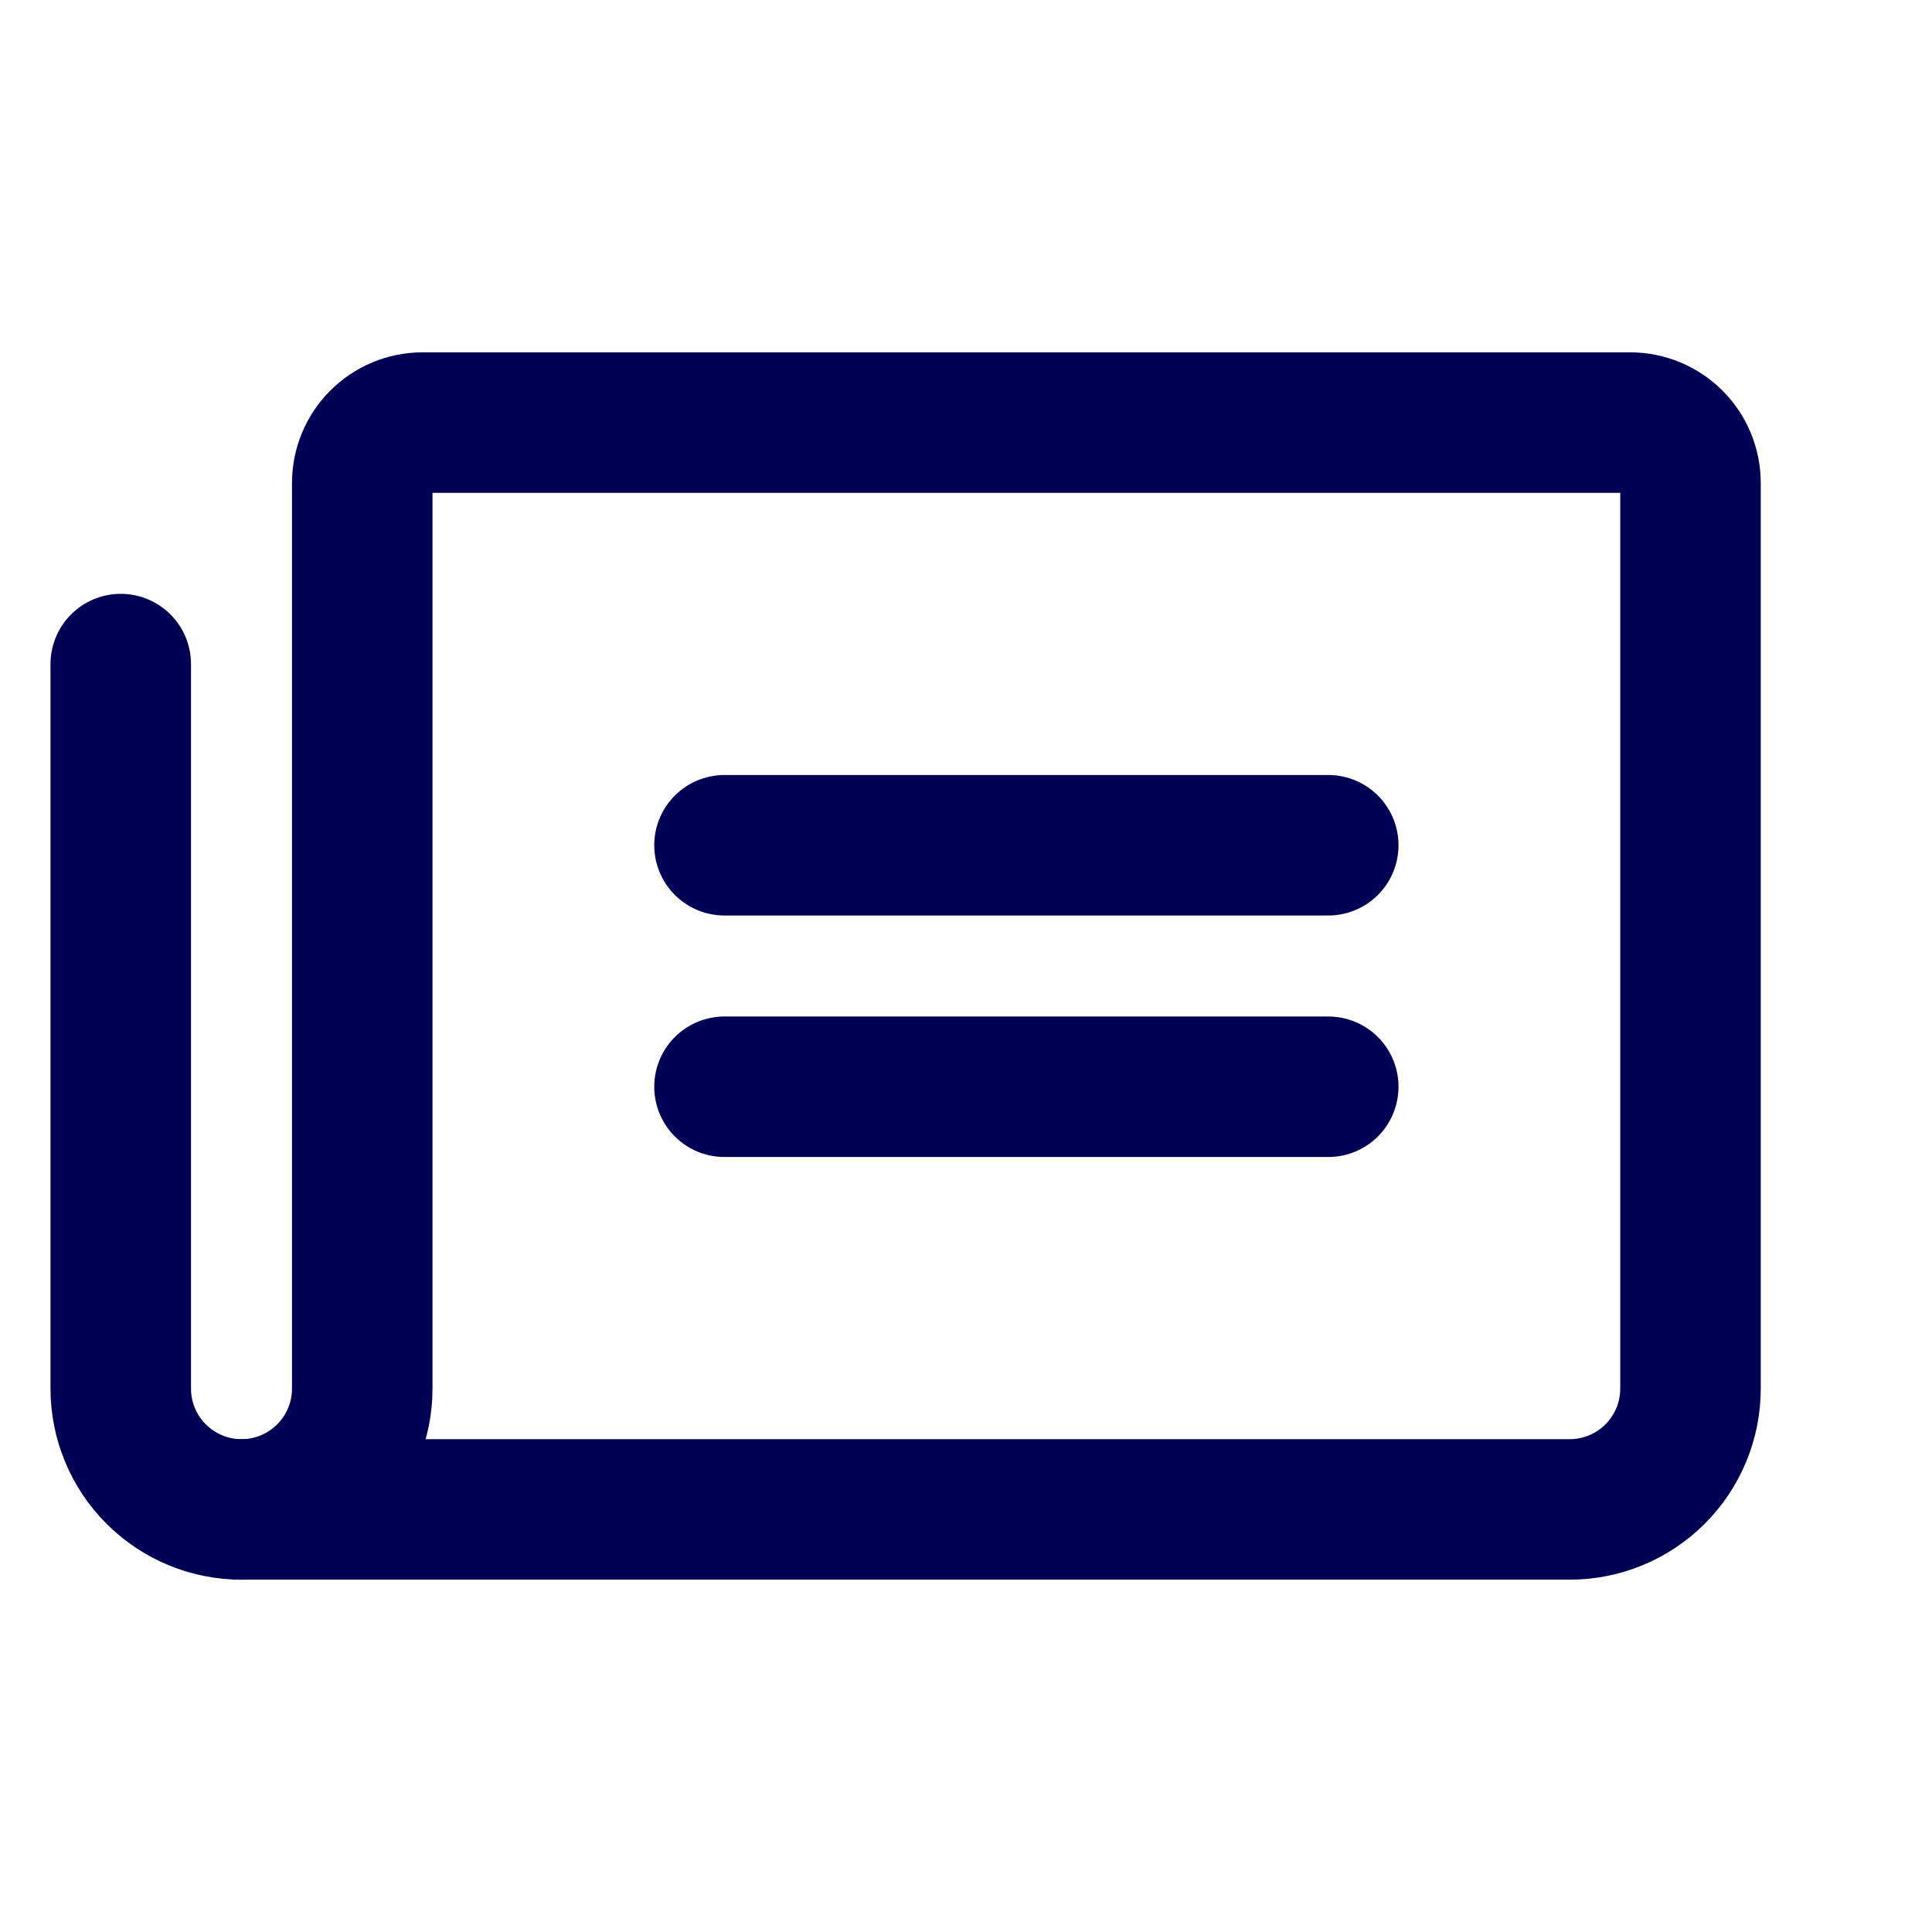
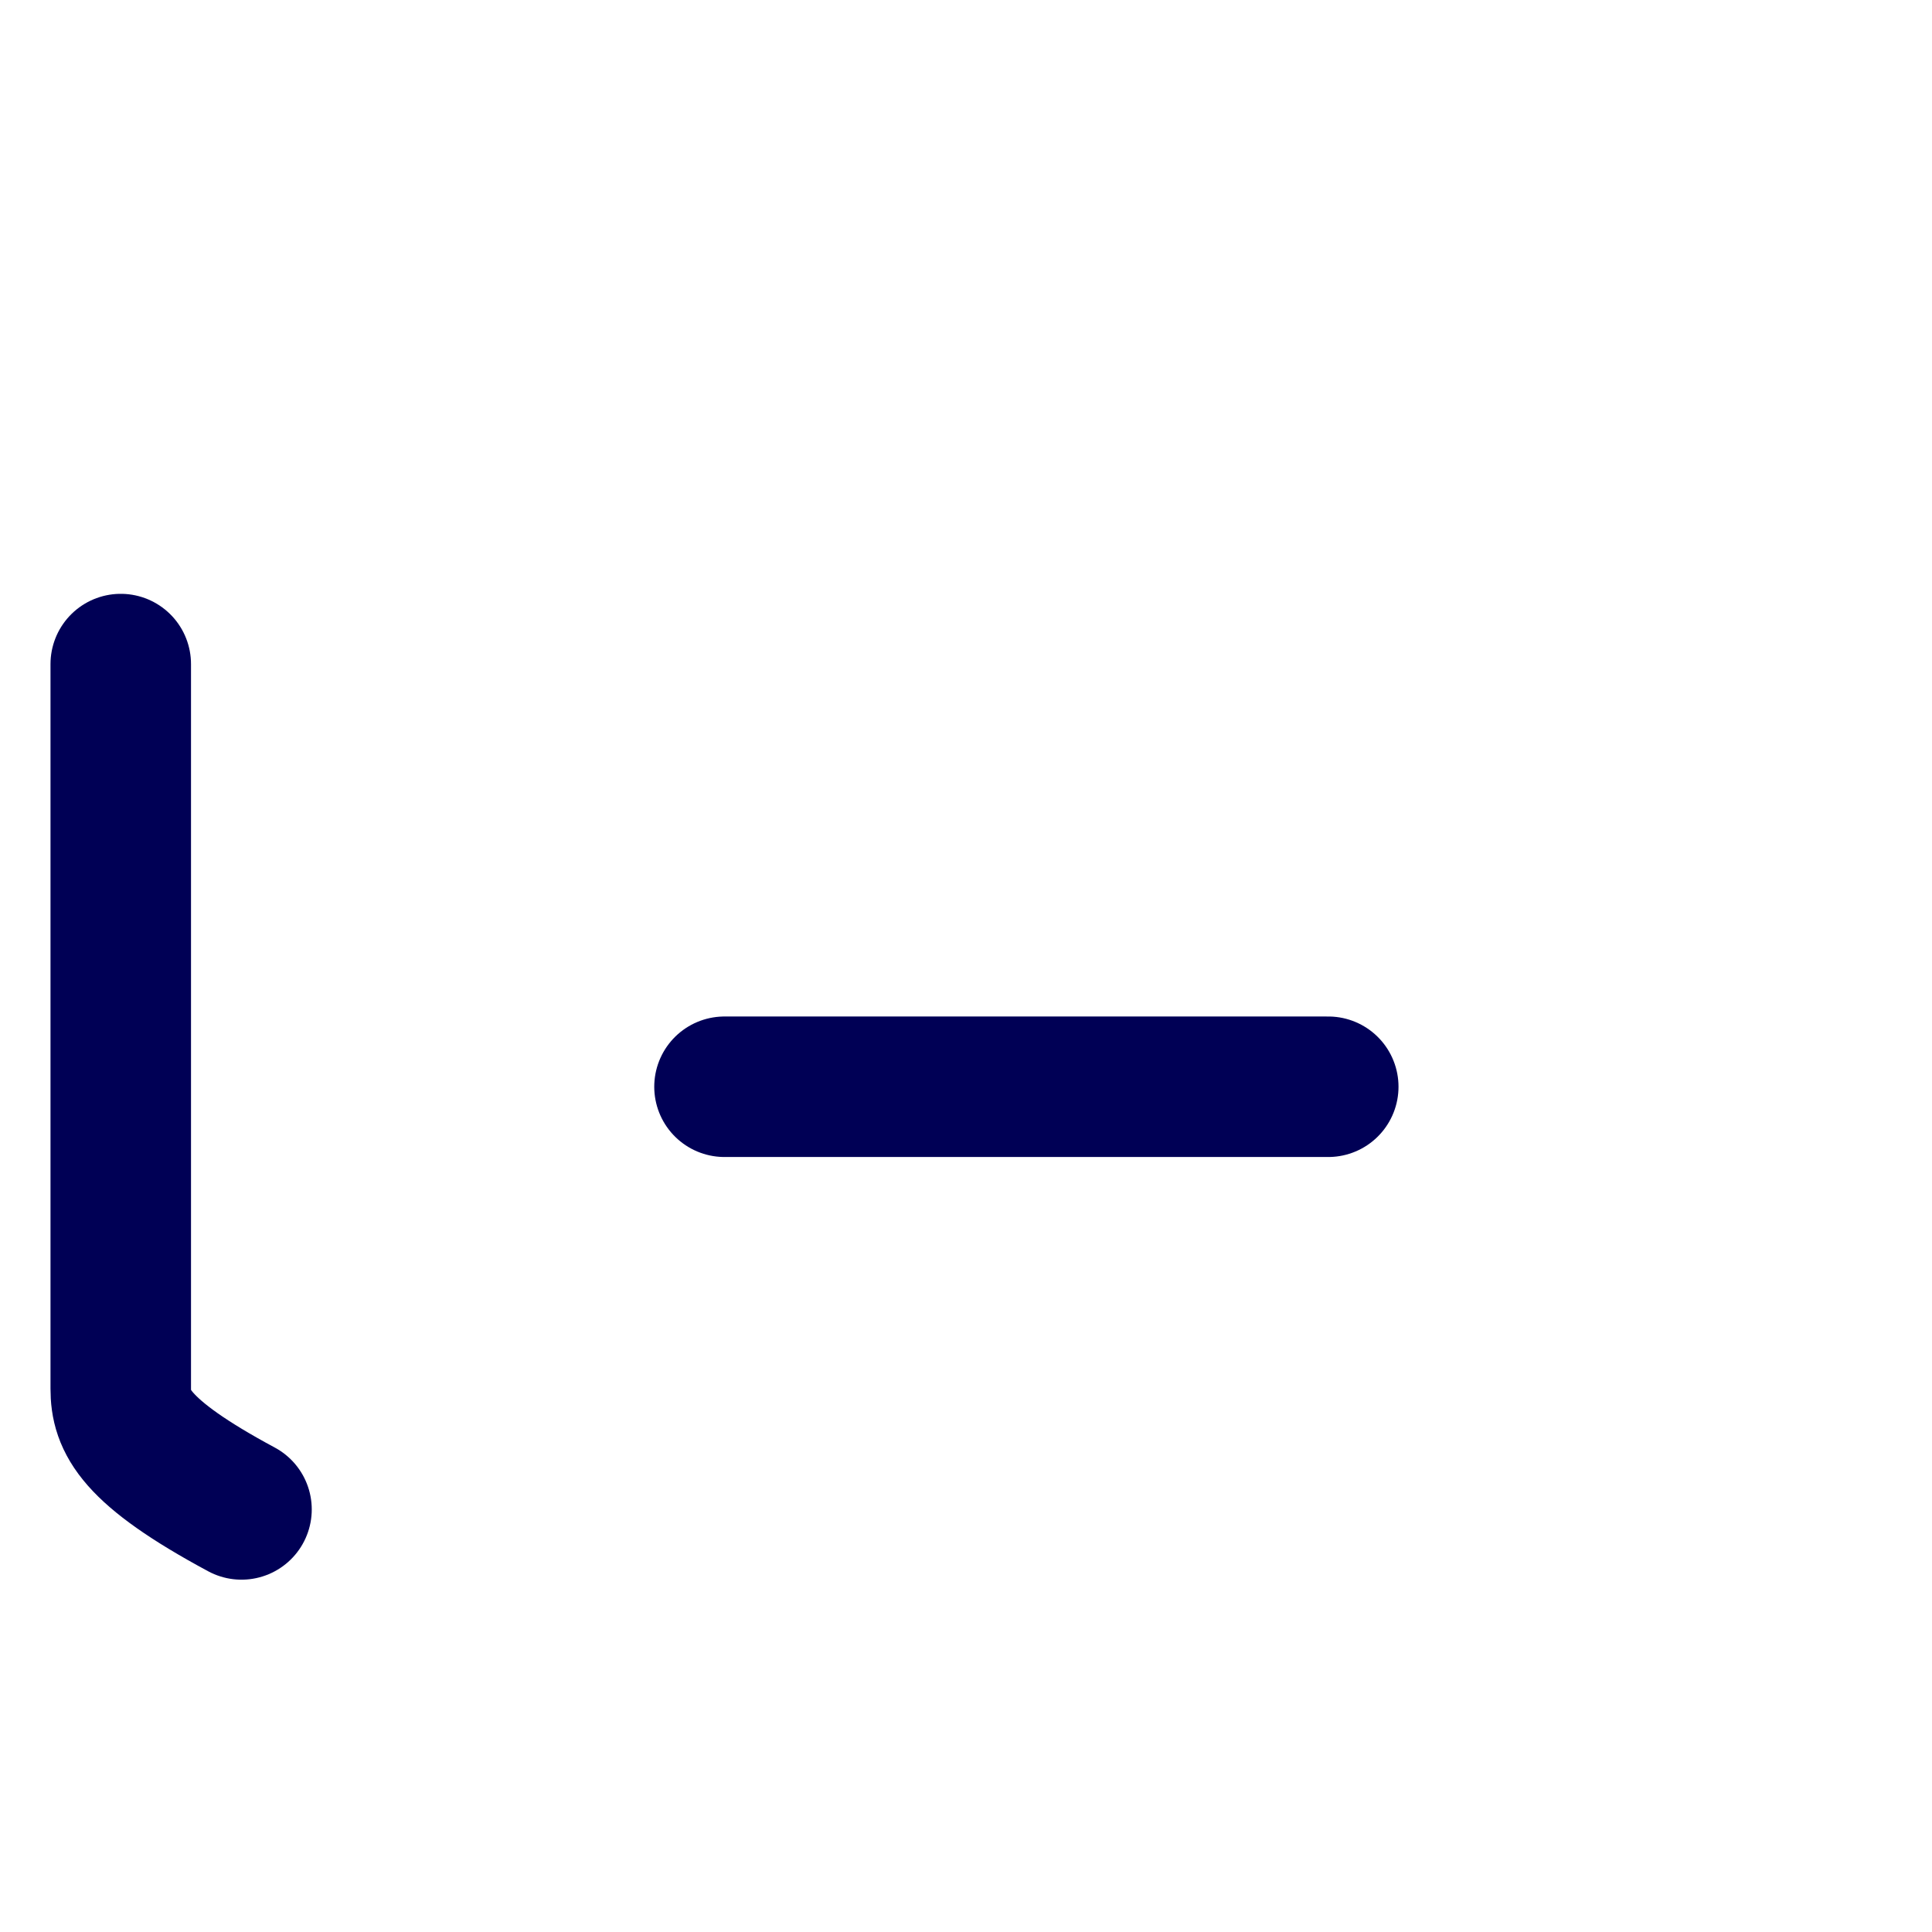
<svg xmlns="http://www.w3.org/2000/svg" fill="none" viewBox="0 0 22 22" height="22" width="22">
-   <path stroke-linejoin="round" stroke-linecap="round" stroke-width="1.6" stroke="#000055" d="M8.25 9.625H15.125" />
  <path stroke-linejoin="round" stroke-linecap="round" stroke-width="1.6" stroke="#000055" d="M8.25 12.375H15.125" />
-   <path stroke-linejoin="round" stroke-linecap="round" stroke-width="1.6" stroke="#000055" d="M2.75 17.188C3.115 17.188 3.464 17.043 3.722 16.785C3.98 16.527 4.125 16.177 4.125 15.812V5.5C4.125 5.318 4.197 5.143 4.326 5.014C4.455 4.885 4.63 4.812 4.812 4.812H18.562C18.745 4.812 18.92 4.885 19.049 5.014C19.178 5.143 19.25 5.318 19.25 5.5V15.812C19.25 16.177 19.105 16.527 18.847 16.785C18.589 17.043 18.24 17.188 17.875 17.188H2.75Z" />
-   <path stroke-linejoin="round" stroke-linecap="round" stroke-width="1.6" stroke="#000055" d="M2.75 17.188C2.385 17.188 2.036 17.043 1.778 16.785C1.52 16.527 1.375 16.177 1.375 15.812V7.562" />
+   <path stroke-linejoin="round" stroke-linecap="round" stroke-width="1.6" stroke="#000055" d="M2.75 17.188C1.52 16.527 1.375 16.177 1.375 15.812V7.562" />
</svg>